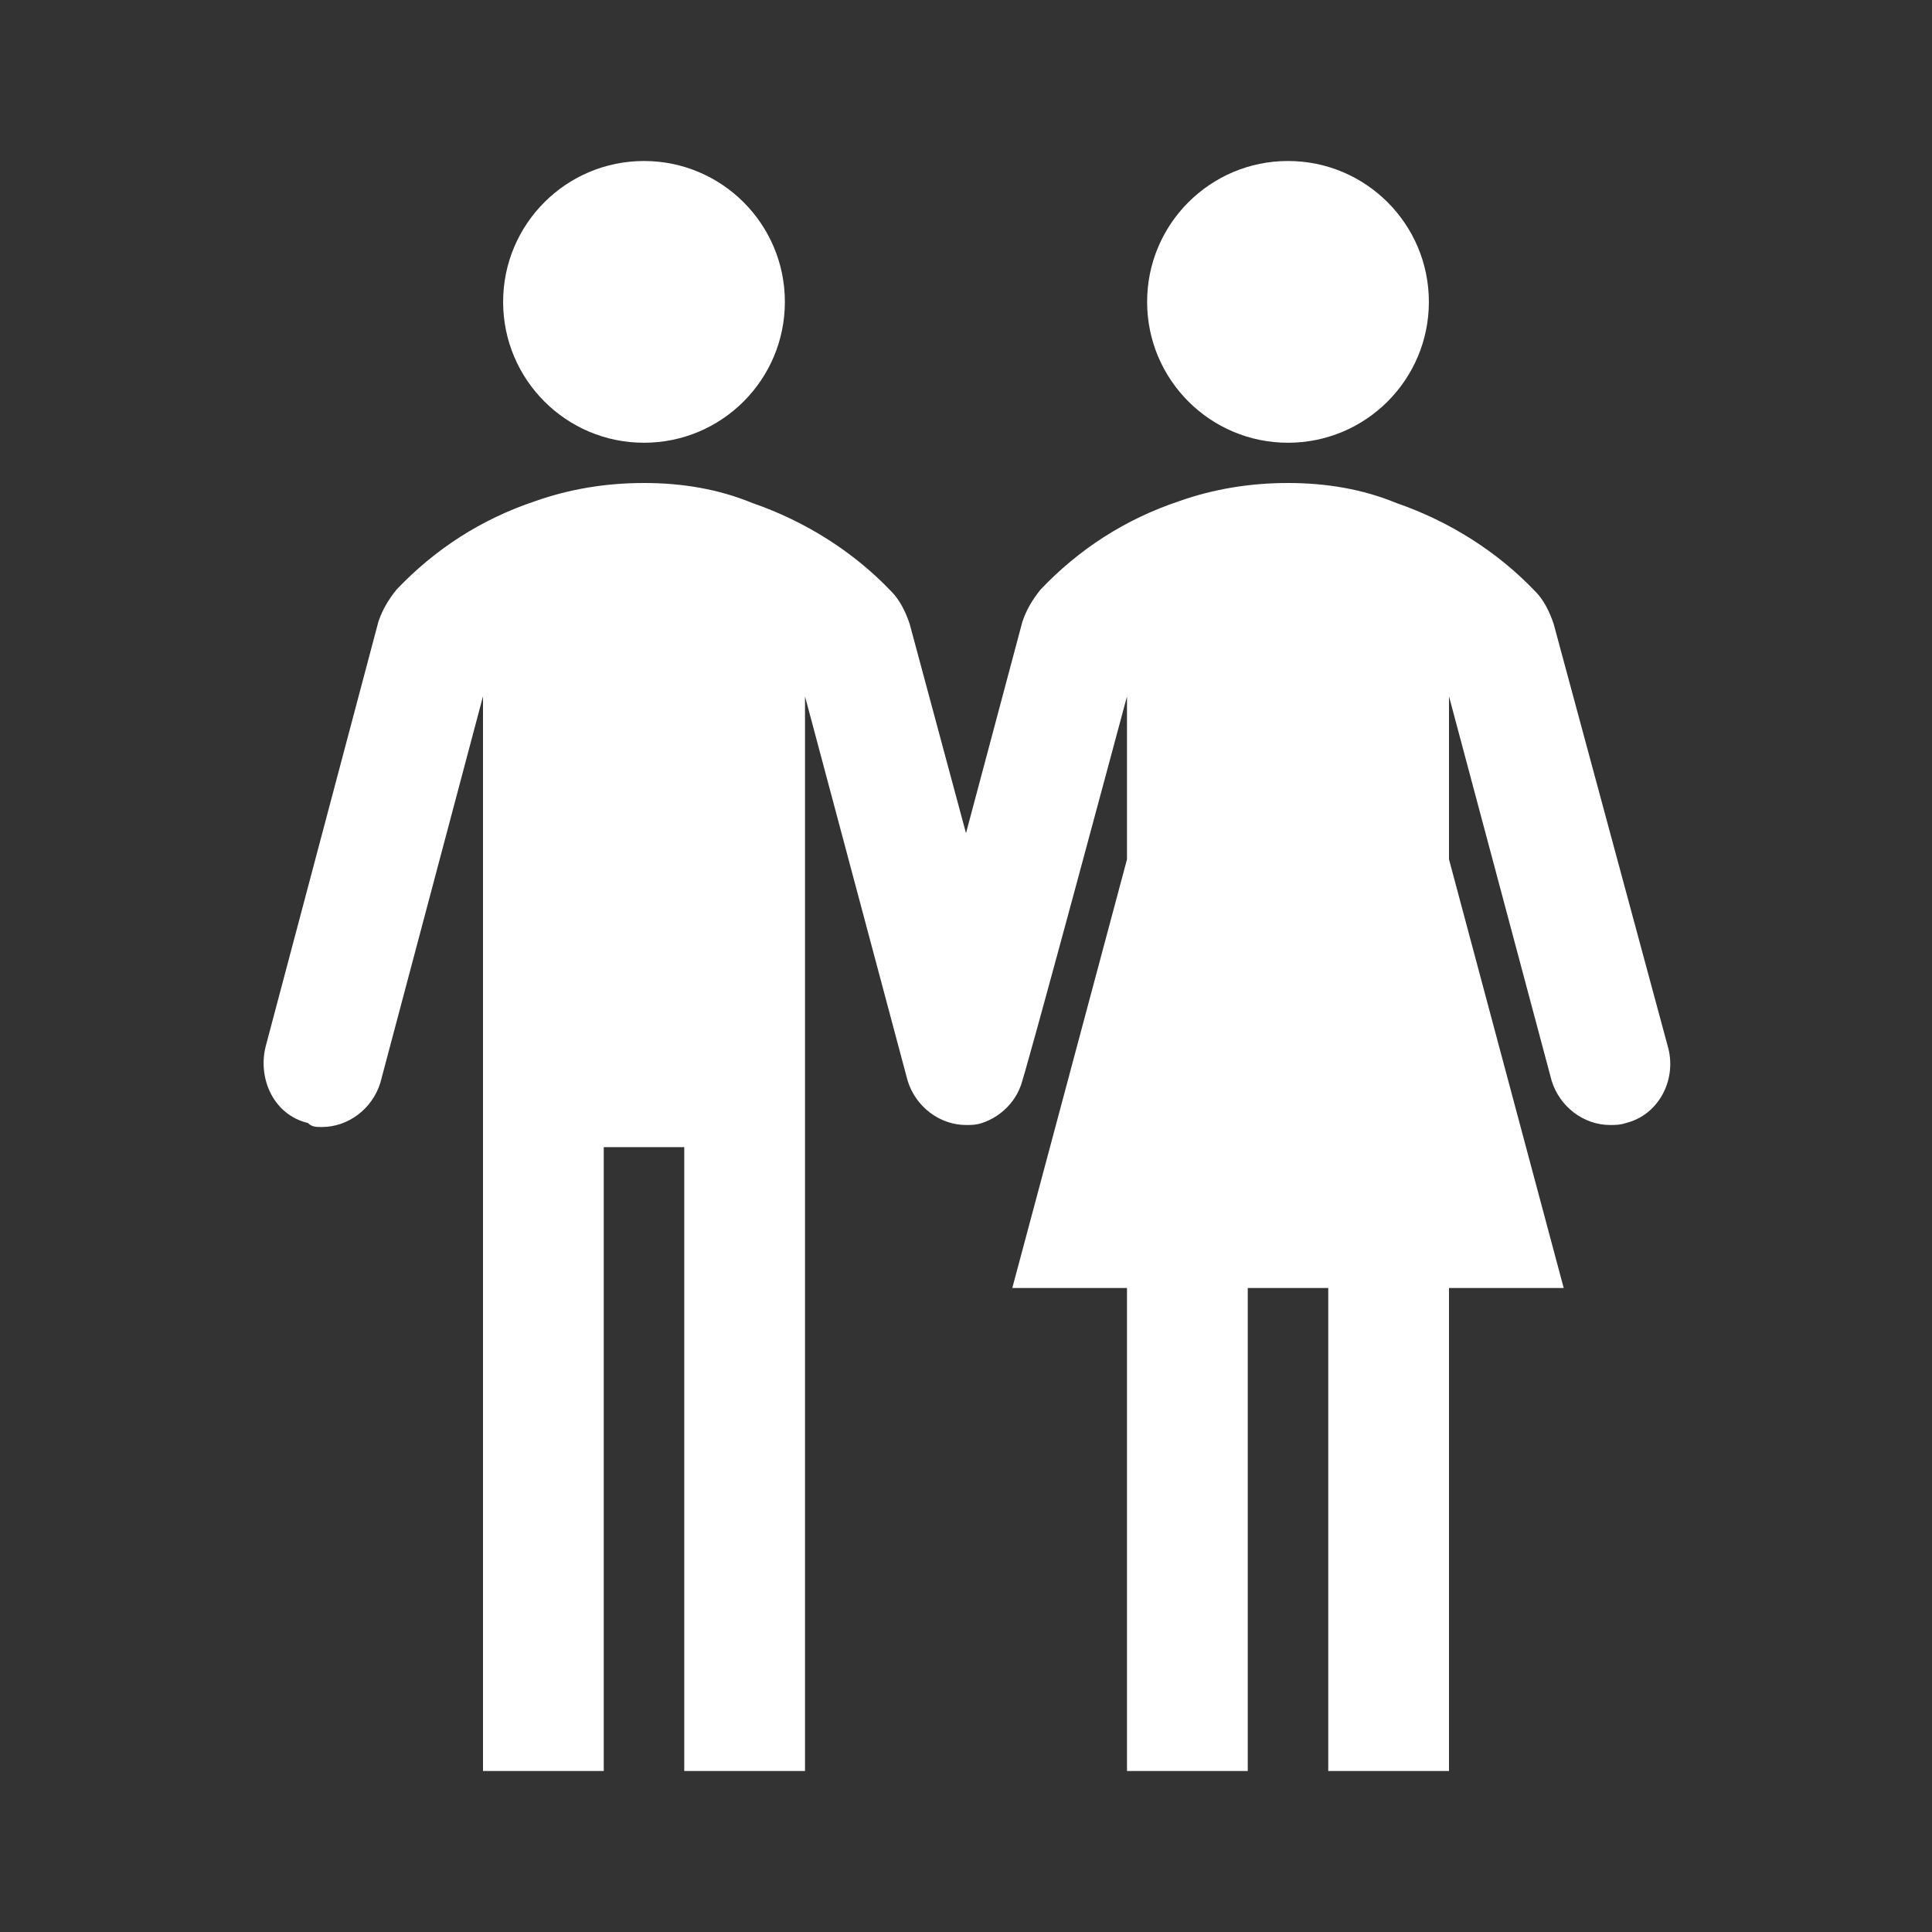
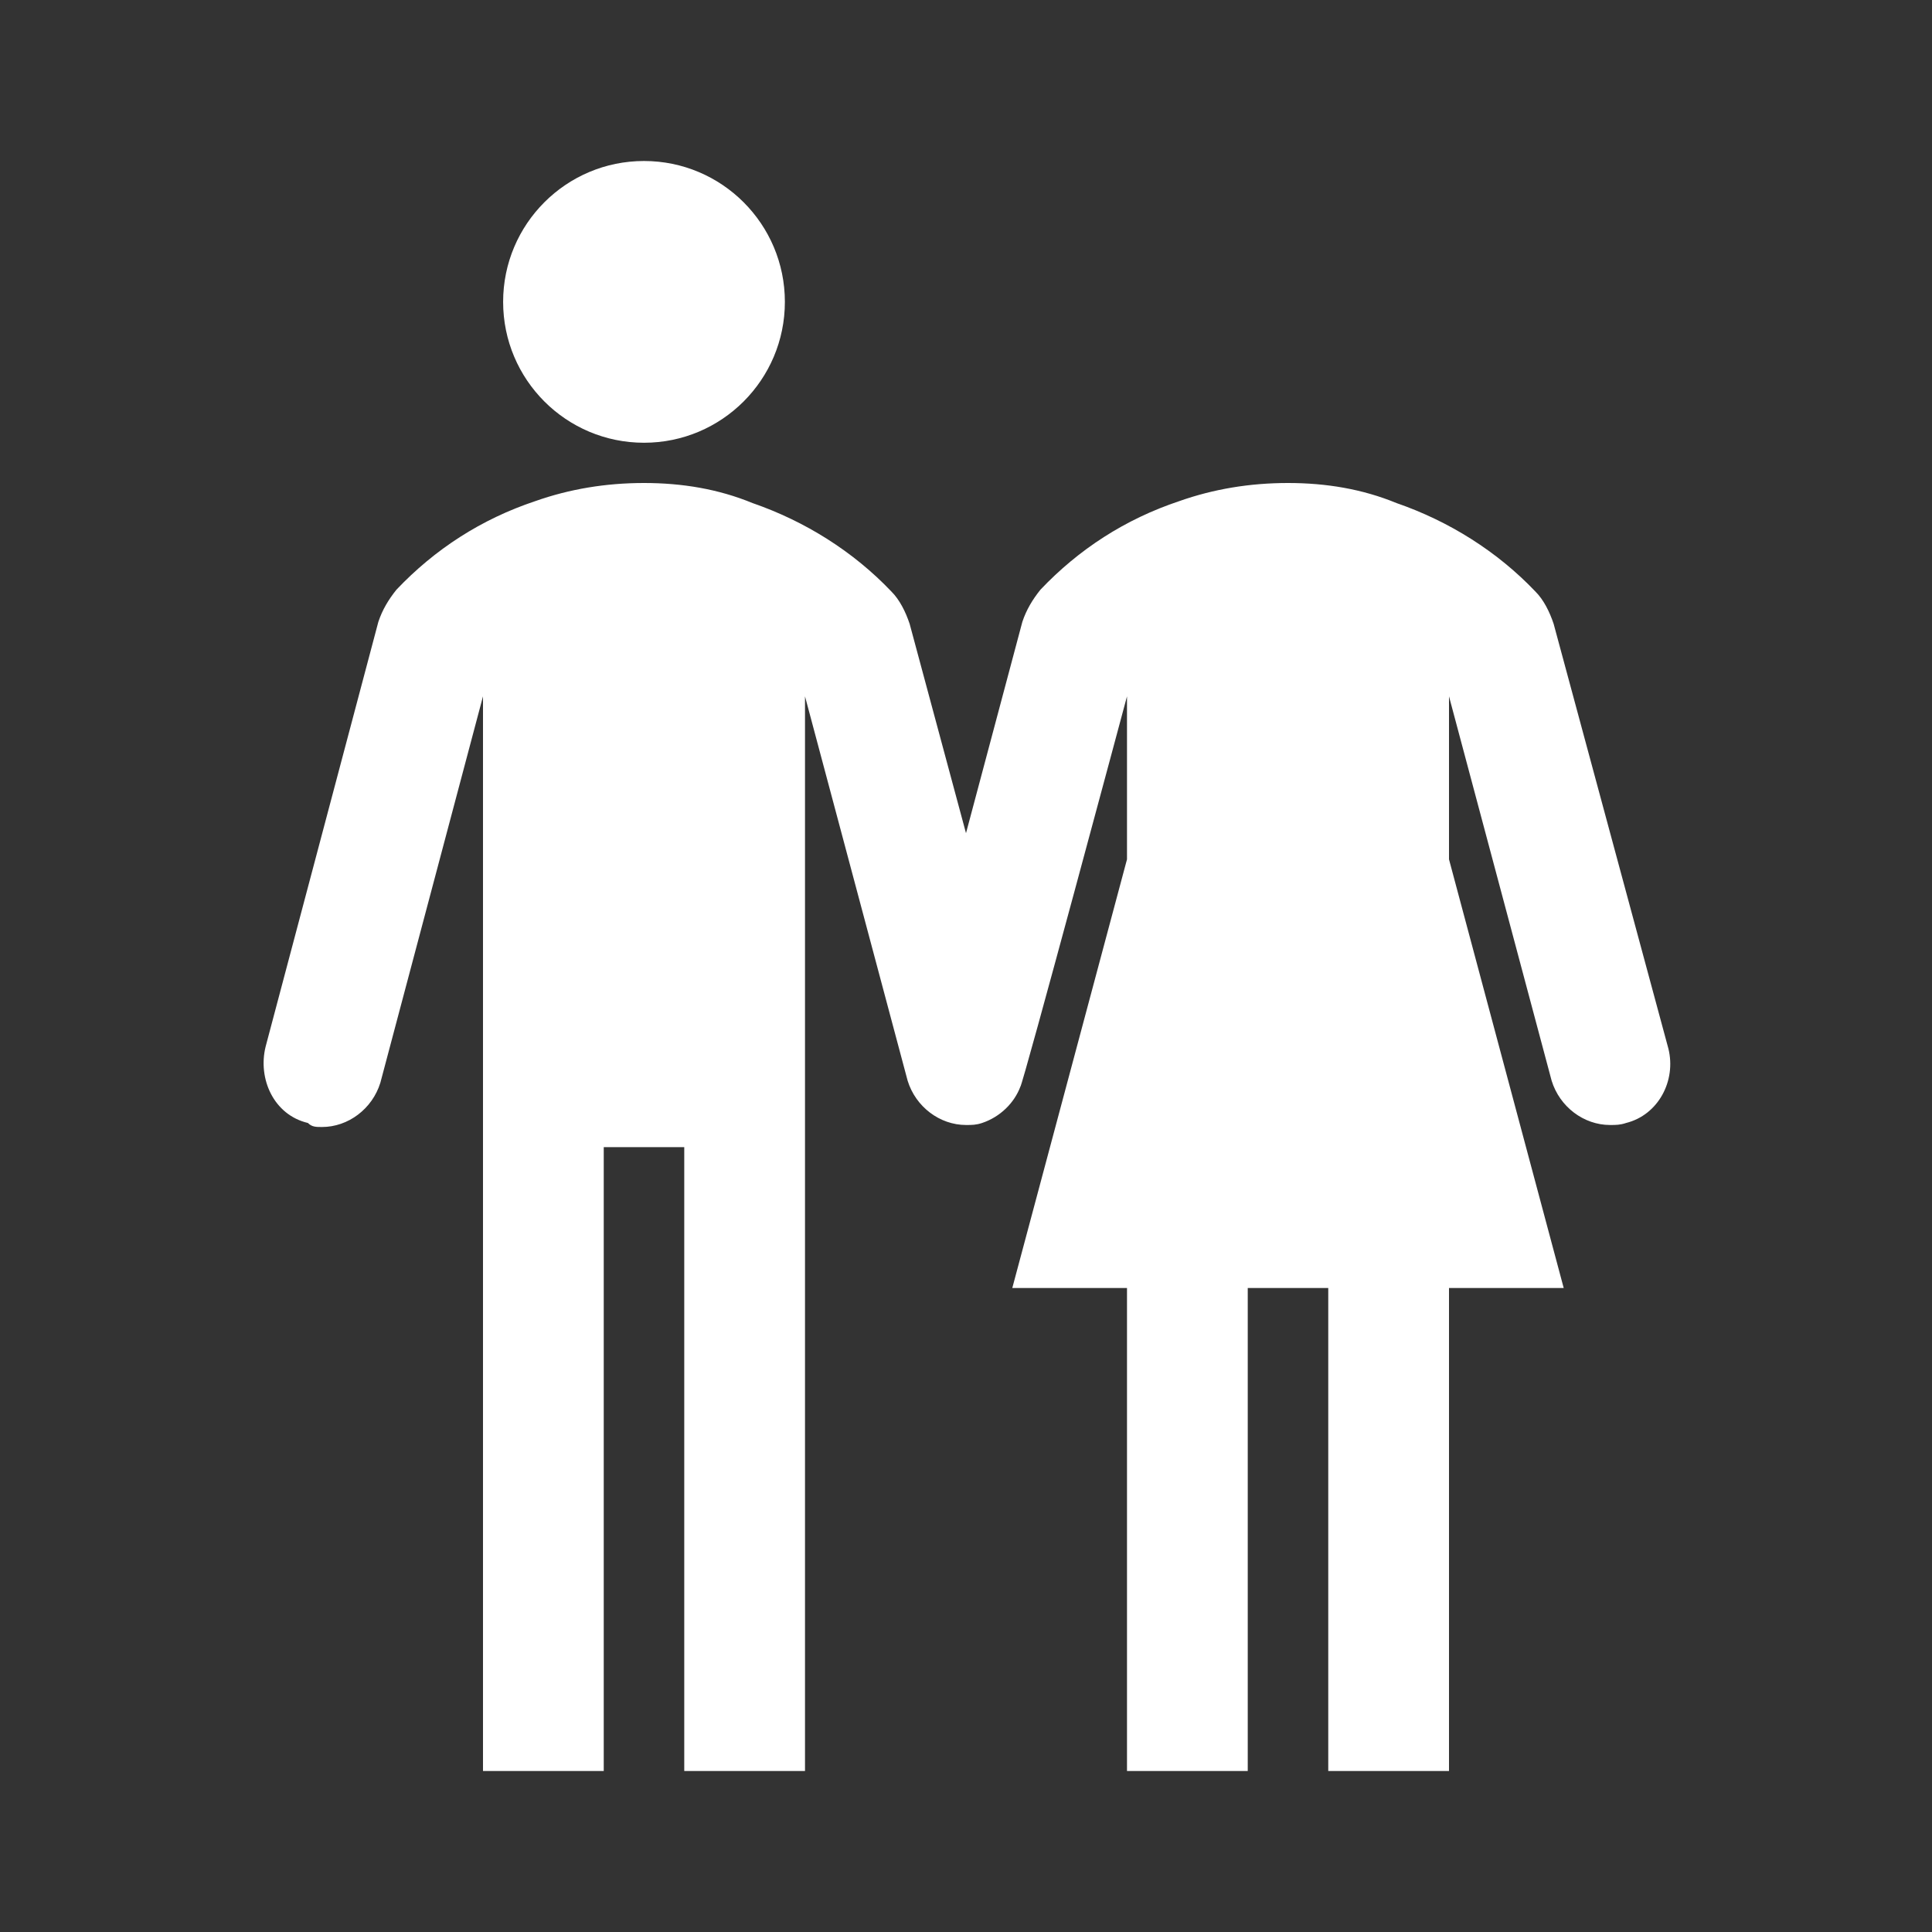
<svg xmlns="http://www.w3.org/2000/svg" width="321" height="321" xml:space="preserve" overflow="hidden">
  <rect width="100%" height="100%" fill="#333333" stroke="none" />
  <g transform="translate(-528 -248)">
    <path d="M658.406 298.156C658.406 311.083 647.927 321.562 635 321.562 622.073 321.562 611.594 311.083 611.594 298.156 611.594 285.229 622.073 274.75 635 274.75 647.927 274.75 658.406 285.229 658.406 298.156Z" fill="#FFFFFF" />
-     <path d="M765.406 298.156C765.406 311.083 754.927 321.562 742 321.562 729.073 321.562 718.594 311.083 718.594 298.156 718.594 285.229 729.073 274.75 742 274.75 754.927 274.75 765.406 285.229 765.406 298.156Z" fill="#FFFFFF" />
    <path d="M805.197 422.209 786.137 351.656C785.469 349.65 784.466 347.644 783.128 346.306 776.775 339.619 768.75 334.603 760.056 331.594 754.372 329.253 748.353 328.25 742 328.25 735.647 328.25 729.628 329.253 723.944 331.259 714.916 334.269 707.225 339.284 700.872 345.972 699.534 347.644 698.531 349.316 697.862 351.322L688.5 386.431 679.138 351.656C678.469 349.65 677.466 347.644 676.128 346.306 669.775 339.619 661.75 334.603 653.056 331.594 647.372 329.253 641.353 328.25 635 328.25 628.647 328.25 622.628 329.253 616.944 331.259 607.916 334.269 600.225 339.284 593.872 345.972 592.534 347.644 591.531 349.316 590.862 351.322L572.138 421.875C570.8 427.225 573.475 433.244 579.159 434.581 579.828 435.25 580.497 435.25 581.5 435.25 585.847 435.25 589.859 432.241 591.197 427.894L608.25 363.694 608.25 438.594 608.25 542.25 628.312 542.25 628.312 438.594 641.688 438.594 641.688 542.25 661.75 542.25 661.75 438.594 661.75 363.694 678.803 427.559C680.141 431.906 684.153 434.916 688.5 434.916 689.503 434.916 690.172 434.916 691.175 434.581 694.184 433.578 696.525 431.237 697.528 428.562 697.862 428.562 715.25 363.694 715.25 363.694L715.25 390.778 696.191 462 715.25 462 715.25 542.25 735.312 542.25 735.312 462 748.688 462 748.688 542.25 768.75 542.25 768.75 462 787.809 462 768.75 390.778 768.75 363.694 785.803 427.559C787.141 431.906 791.153 434.916 795.5 434.916 796.503 434.916 797.172 434.916 798.175 434.581 803.525 433.244 806.534 427.559 805.197 422.209Z" fill="#FFFFFF" />
  </g>
</svg>